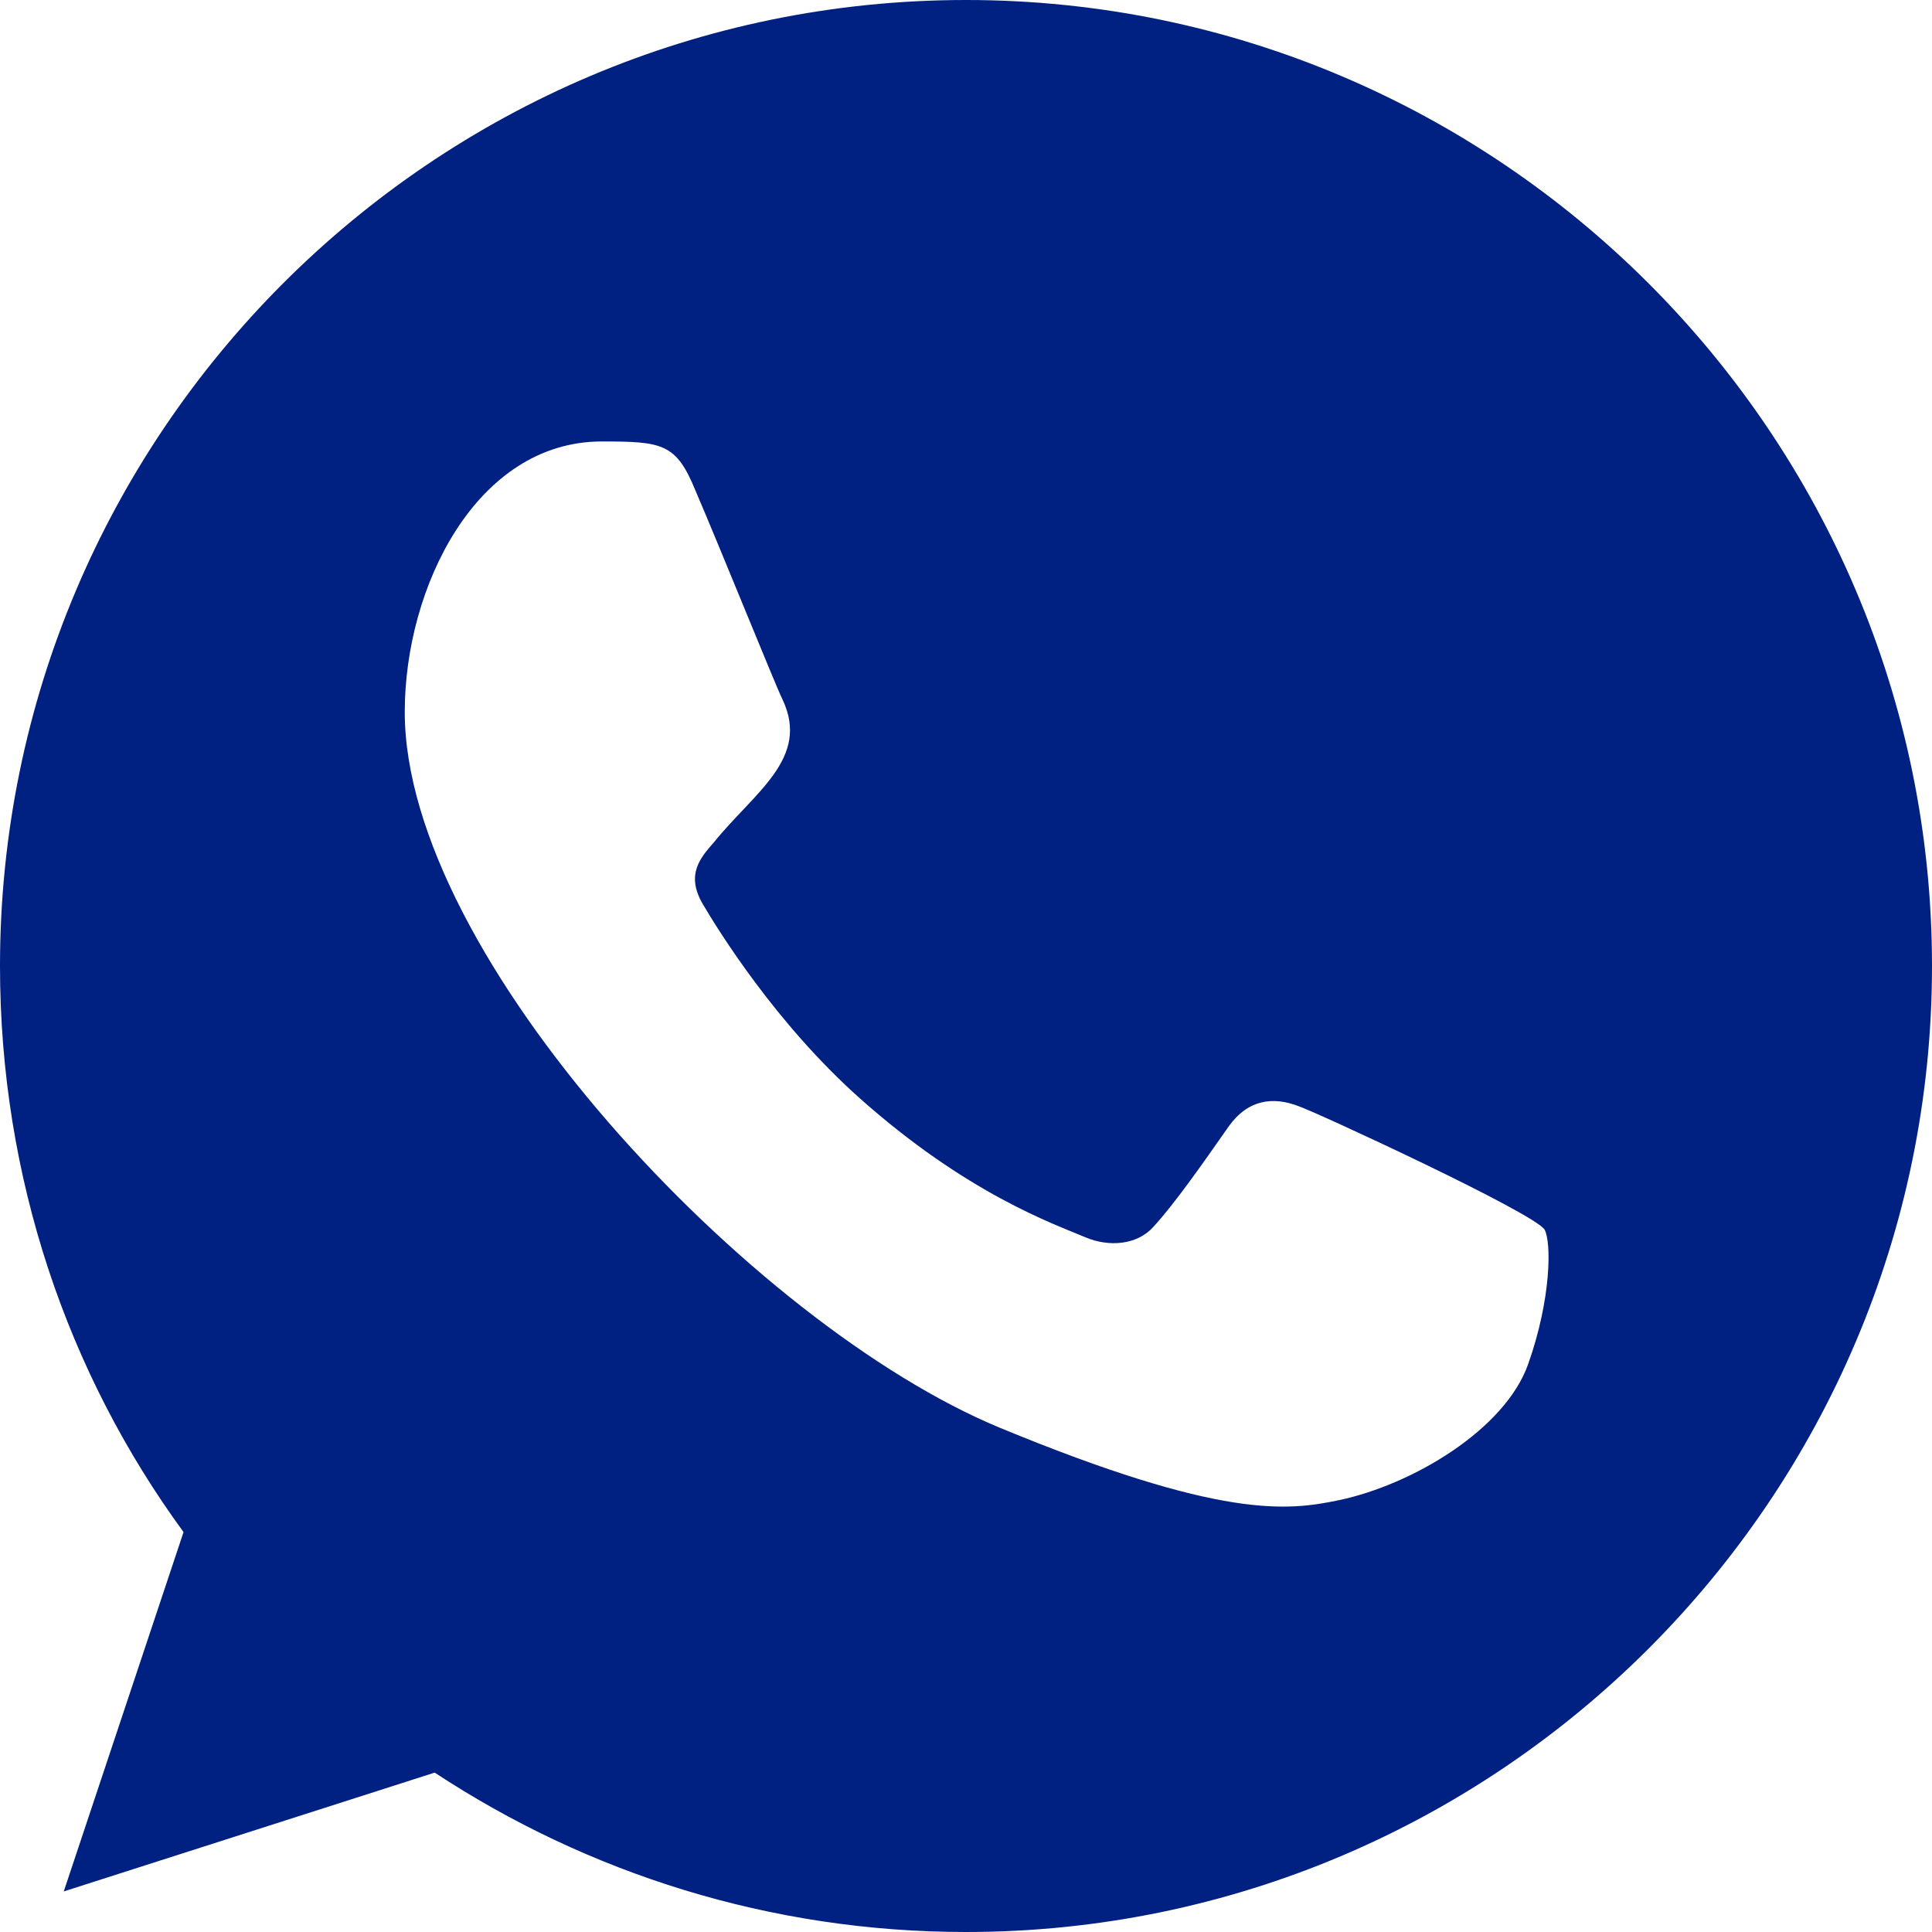
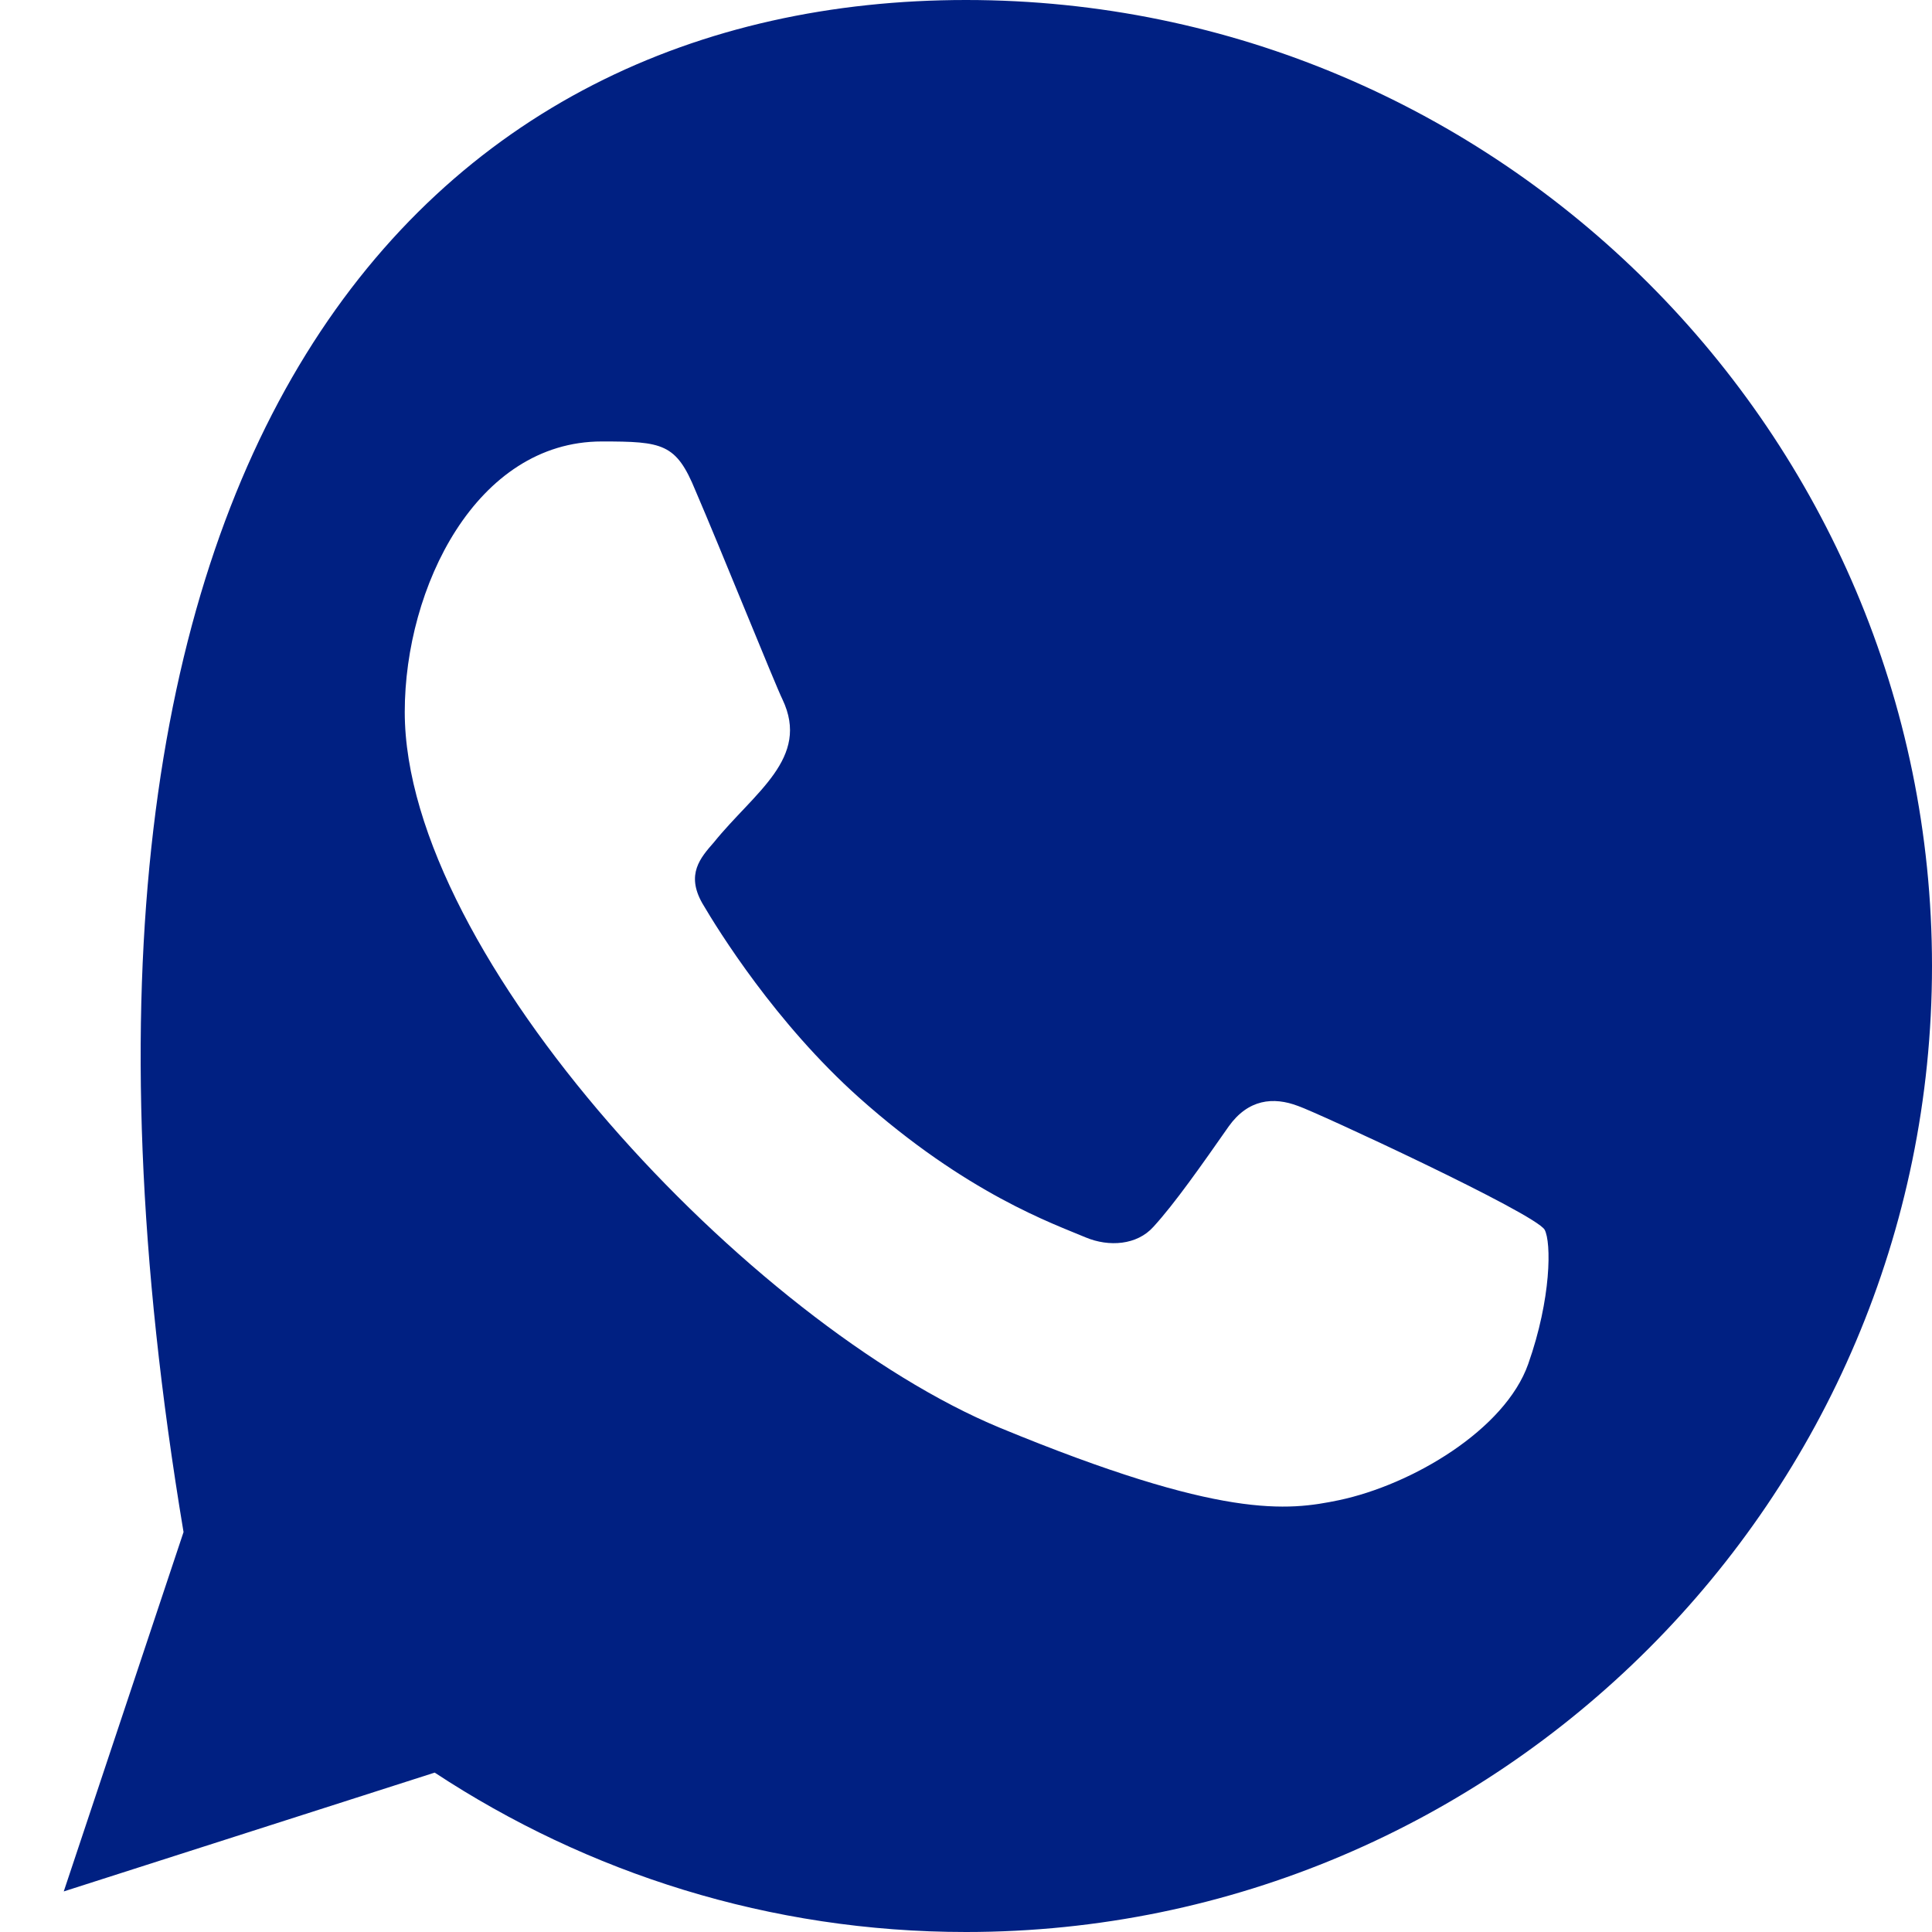
<svg xmlns="http://www.w3.org/2000/svg" width="24" height="24" viewBox="0 0 24 24" fill="none">
-   <path id="Vector" fill-rule="evenodd" clip-rule="evenodd" d="M24 12C24 18.612 18.612 24 12 24C9.564 24 7.296 23.268 5.4 22.02L0.792 23.496L2.28 19.032C0.84 17.064 0 14.628 0 12C0 5.388 5.376 0 12 0C18.612 0 24 5.388 24 12ZM19.188 15.276C19.068 15.072 16.344 13.812 16.128 13.74C15.816 13.62 15.504 13.656 15.264 13.992C14.928 14.472 14.592 14.952 14.328 15.24C14.124 15.468 13.776 15.492 13.488 15.372C13.092 15.204 12.012 14.832 10.668 13.632C9.636 12.708 8.928 11.568 8.724 11.22C8.52 10.86 8.7 10.656 8.868 10.464C9.372 9.84 10.068 9.42 9.72 8.688C9.636 8.52 8.94 6.792 8.64 6.096C8.4 5.508 8.232 5.484 7.476 5.484C5.916 5.484 5.028 7.296 5.028 8.844C5.028 11.88 9.324 16.452 12.42 17.736C15.18 18.876 15.996 18.768 16.632 18.636C17.544 18.444 18.696 17.76 18.984 16.944C19.272 16.128 19.272 15.432 19.188 15.276Z" fill="#002082" />
+   <path id="Vector" fill-rule="evenodd" clip-rule="evenodd" d="M24 12C24 18.612 18.612 24 12 24C9.564 24 7.296 23.268 5.4 22.02L0.792 23.496L2.28 19.032C0 5.388 5.376 0 12 0C18.612 0 24 5.388 24 12ZM19.188 15.276C19.068 15.072 16.344 13.812 16.128 13.74C15.816 13.62 15.504 13.656 15.264 13.992C14.928 14.472 14.592 14.952 14.328 15.24C14.124 15.468 13.776 15.492 13.488 15.372C13.092 15.204 12.012 14.832 10.668 13.632C9.636 12.708 8.928 11.568 8.724 11.22C8.52 10.86 8.7 10.656 8.868 10.464C9.372 9.84 10.068 9.42 9.72 8.688C9.636 8.52 8.94 6.792 8.64 6.096C8.4 5.508 8.232 5.484 7.476 5.484C5.916 5.484 5.028 7.296 5.028 8.844C5.028 11.88 9.324 16.452 12.42 17.736C15.18 18.876 15.996 18.768 16.632 18.636C17.544 18.444 18.696 17.76 18.984 16.944C19.272 16.128 19.272 15.432 19.188 15.276Z" fill="#002082" />
</svg>